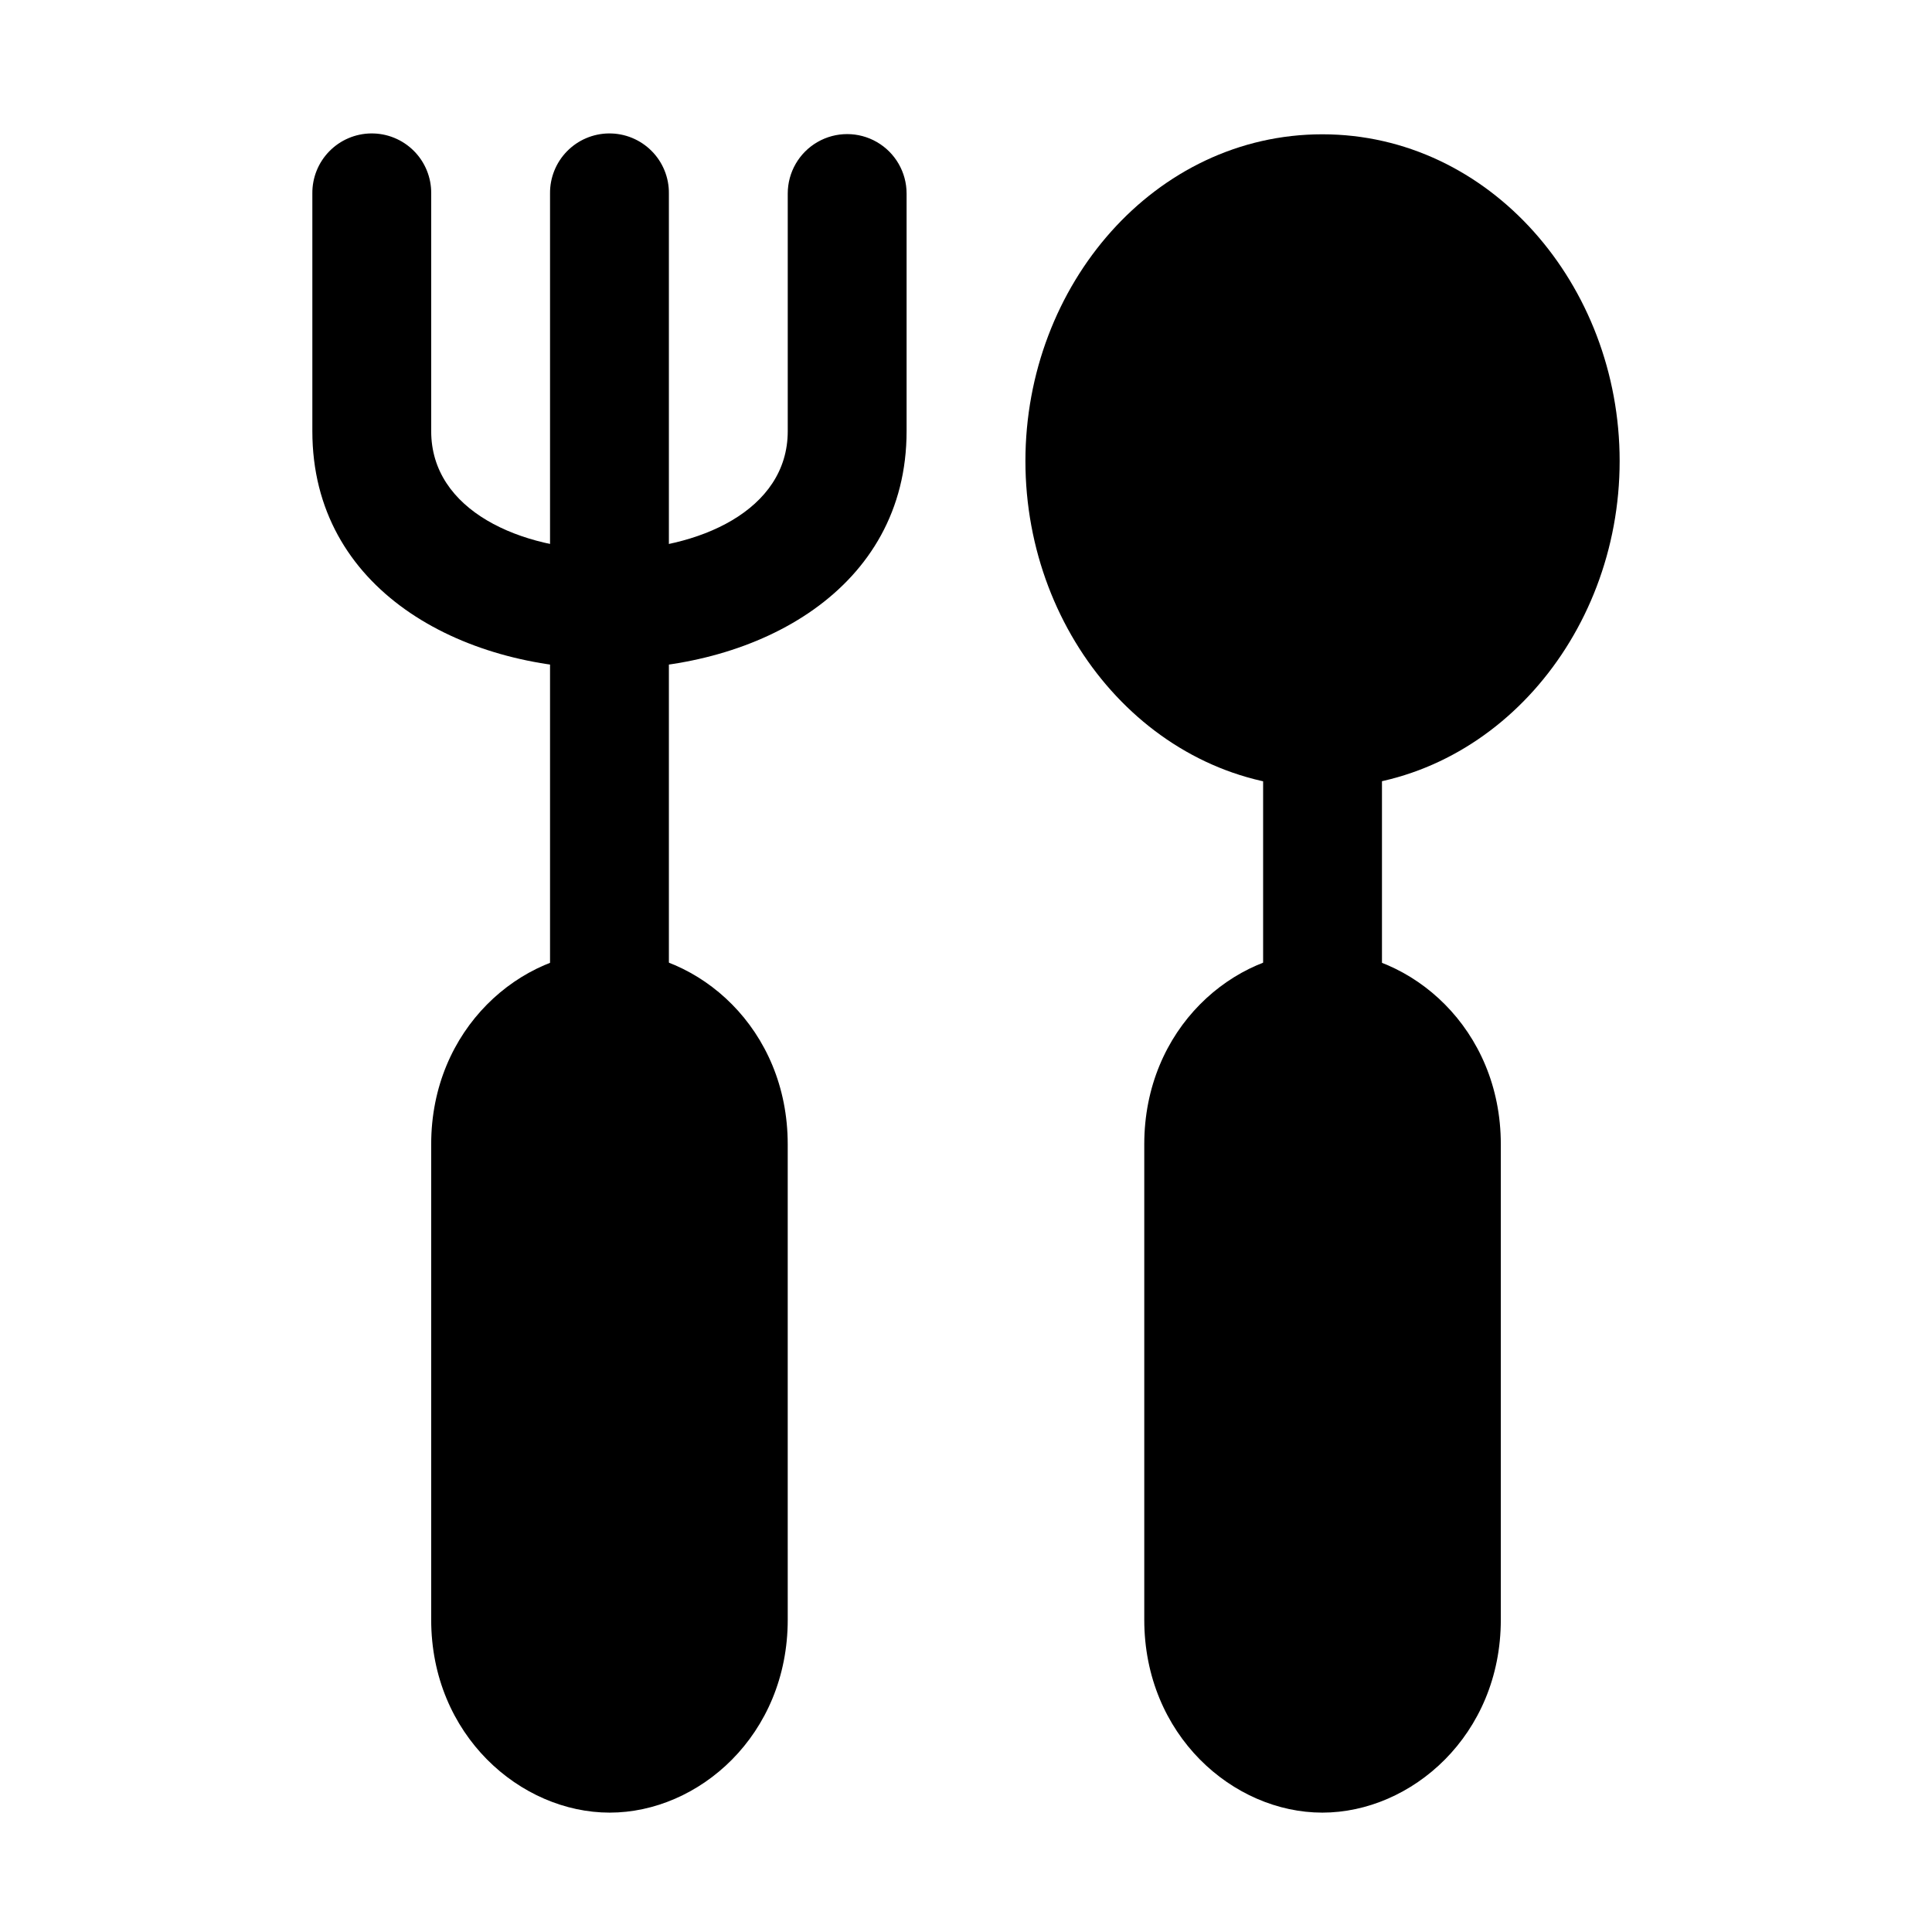
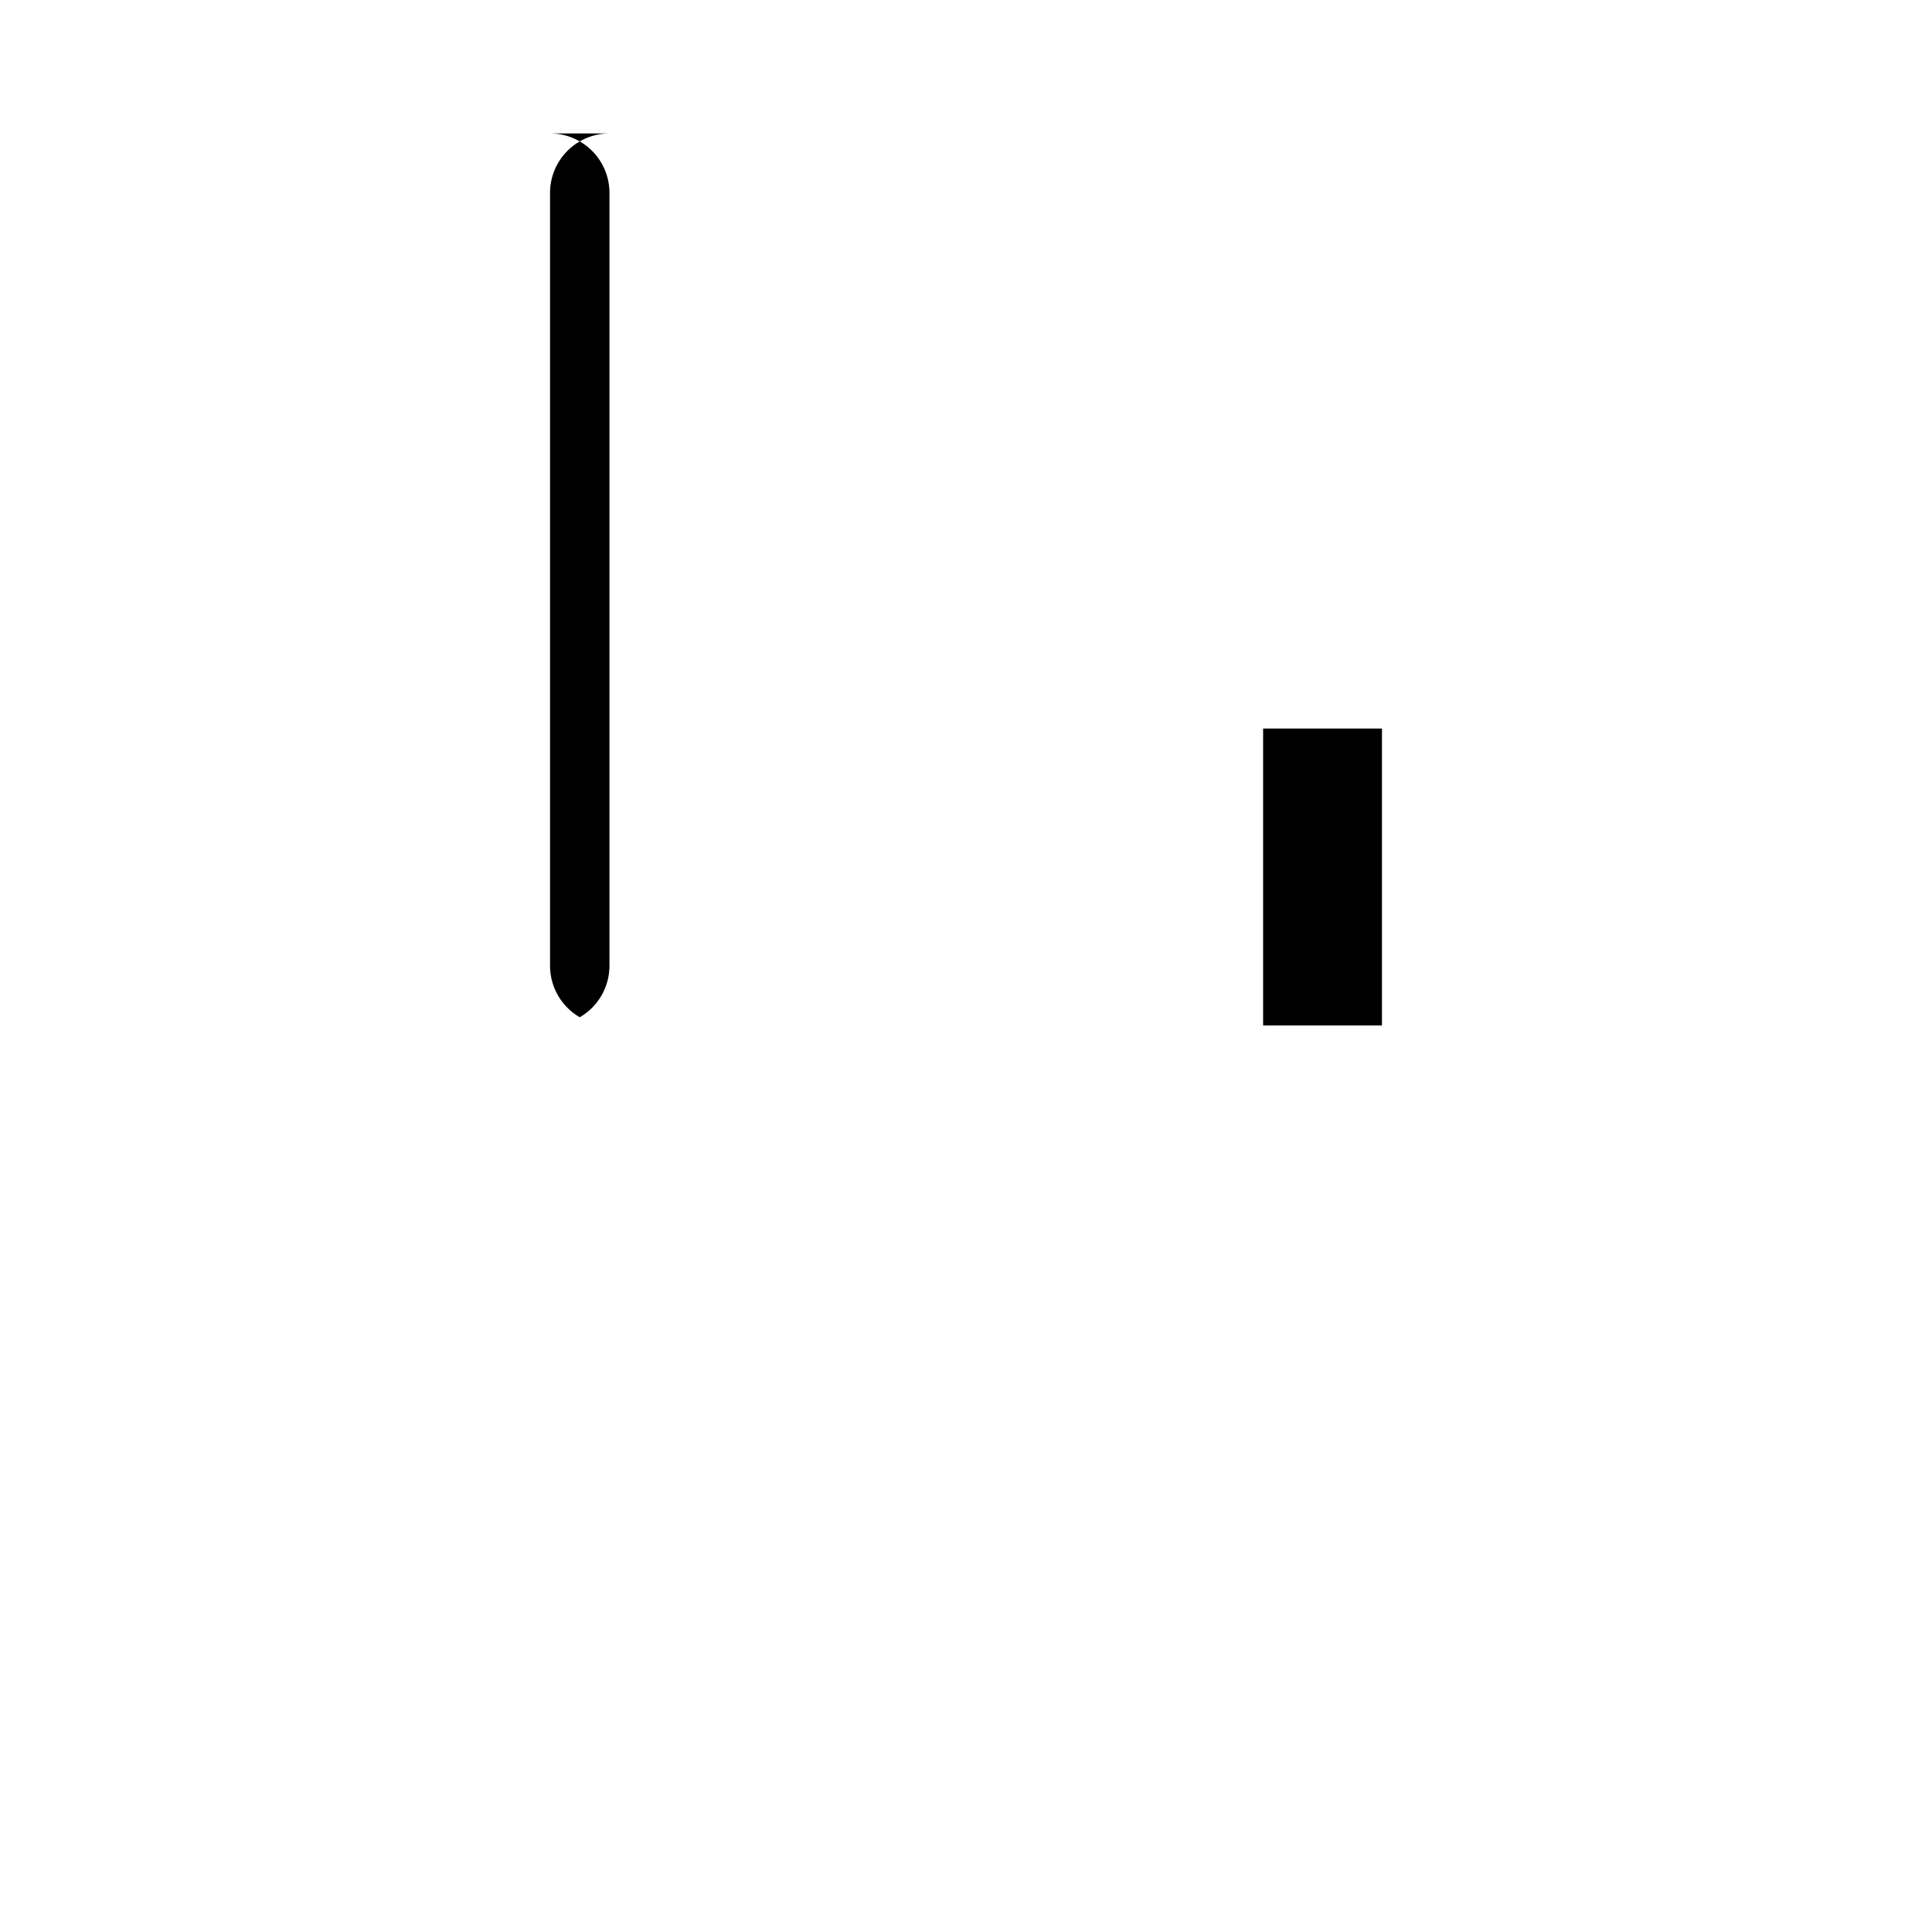
<svg xmlns="http://www.w3.org/2000/svg" fill="#000000" width="800px" height="800px" version="1.1" viewBox="144 144 512 512">
  <g>
-     <path d="m305.57 396.11c-23.617 0-47.301 20.523-47.301 51.137v125.98c0 30.613 23.688 51.137 47.301 51.137 23.617 0 47.188-20.523 47.188-51.137l-0.004-31.496v-94.488c0-30.613-23.57-51.137-47.188-51.137z" />
-     <path d="m242.35 179.36c-4.176 0.047-8.164 1.75-11.086 4.738-2.918 2.984-4.535 7.008-4.488 11.188v62.988c0 83.969 157.48 83.969 157.48 0v-62.988c0-5.629-3-10.828-7.875-13.641-4.871-2.812-10.875-2.812-15.746 0-4.871 2.812-7.875 8.012-7.875 13.641v62.988c0 41.984-94.488 41.984-94.488 0v-62.988c0.051-4.238-1.613-8.316-4.609-11.312s-7.074-4.66-11.312-4.613z" />
-     <path d="m305.34 179.36c-4.176 0.047-8.164 1.75-11.086 4.738-2.918 2.984-4.535 7.008-4.488 11.188v204.66c0 5.625 3.004 10.824 7.875 13.637s10.875 2.812 15.75 0c4.871-2.812 7.871-8.012 7.871-13.637v-204.66c0.051-4.238-1.613-8.316-4.609-11.312s-7.074-4.66-11.312-4.613z" />
-     <path d="m494.43 179.59c-44.355 0-78.684 39.895-78.684 86.586 0 46.691 34.328 86.586 78.68 86.586 44.352 0 78.797-39.895 78.797-86.586 0-46.691-34.445-86.586-78.797-86.586z" />
-     <path d="m494.43 396.11c-23.617 0-47.188 20.523-47.188 51.137v125.98c0 30.613 23.57 51.137 47.188 51.137 23.617 0 47.301-20.523 47.301-51.137v-125.98c0-30.613-23.688-51.137-47.301-51.137z" />
+     <path d="m305.34 179.36c-4.176 0.047-8.164 1.75-11.086 4.738-2.918 2.984-4.535 7.008-4.488 11.188v204.66c0 5.625 3.004 10.824 7.875 13.637c4.871-2.812 7.871-8.012 7.871-13.637v-204.66c0.051-4.238-1.613-8.316-4.609-11.312s-7.074-4.66-11.312-4.613z" />
    <path d="m478.74 337.07v78.68h31.496v-78.68z" />
  </g>
</svg>